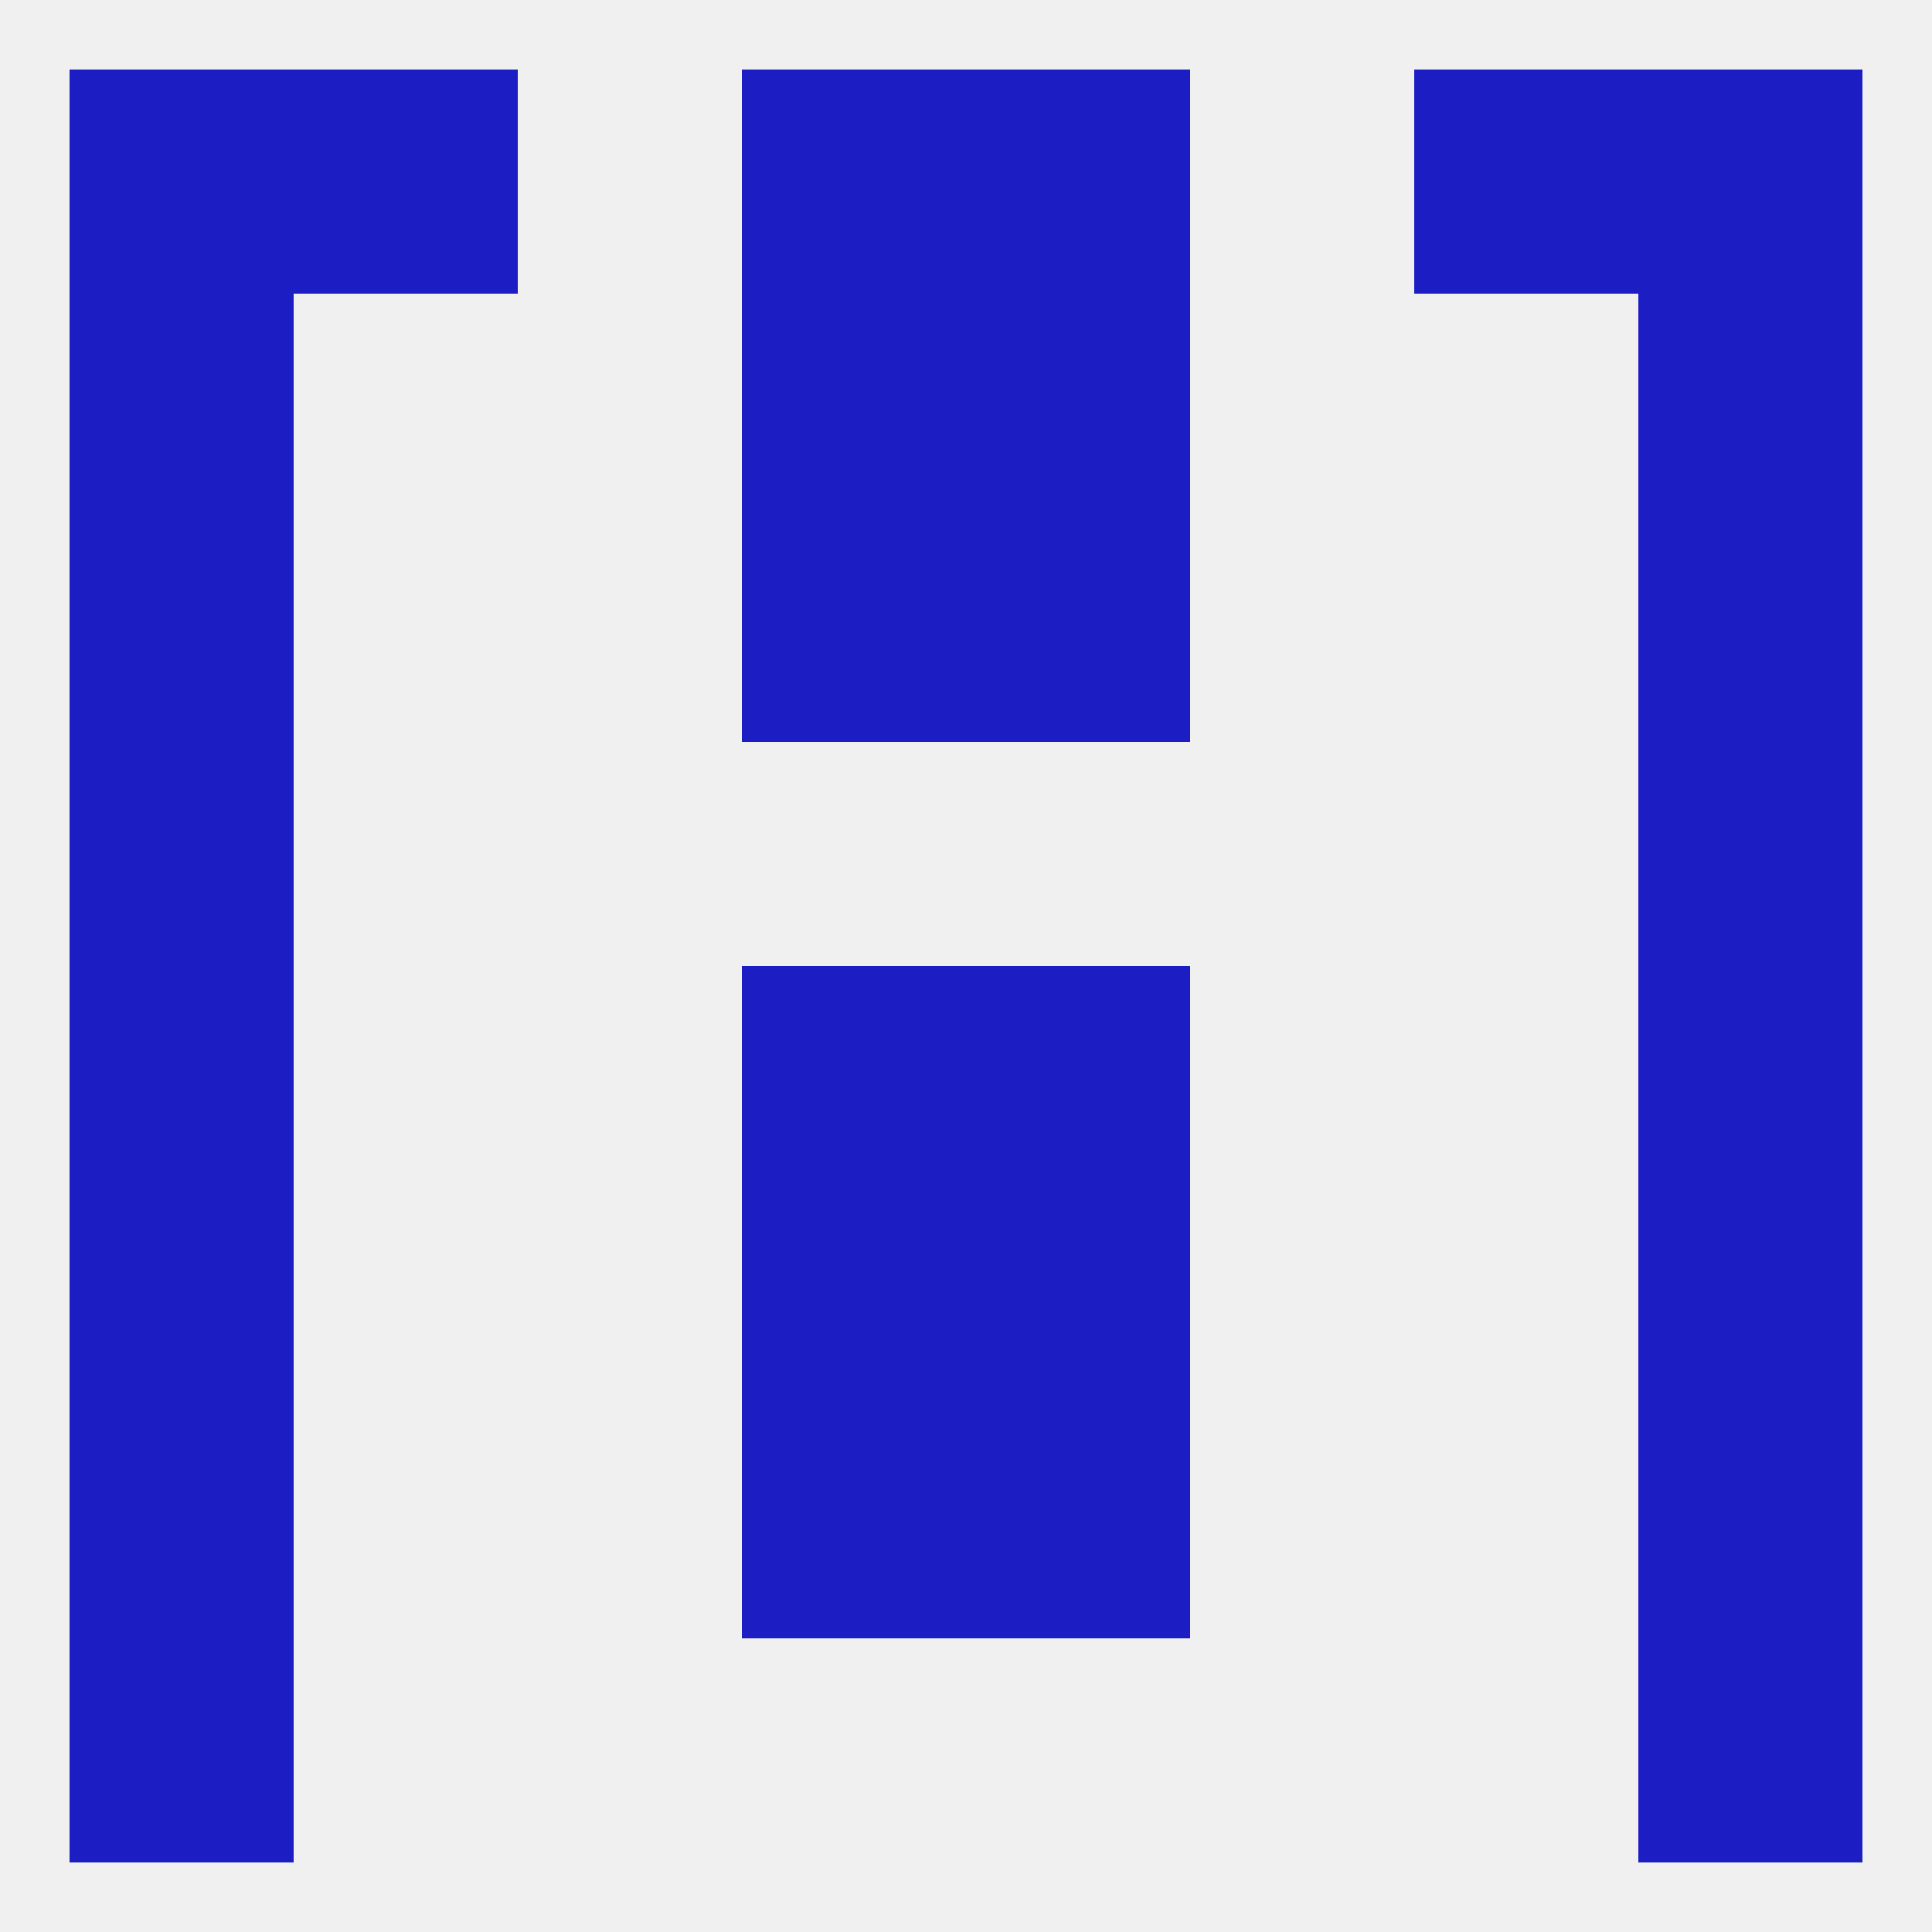
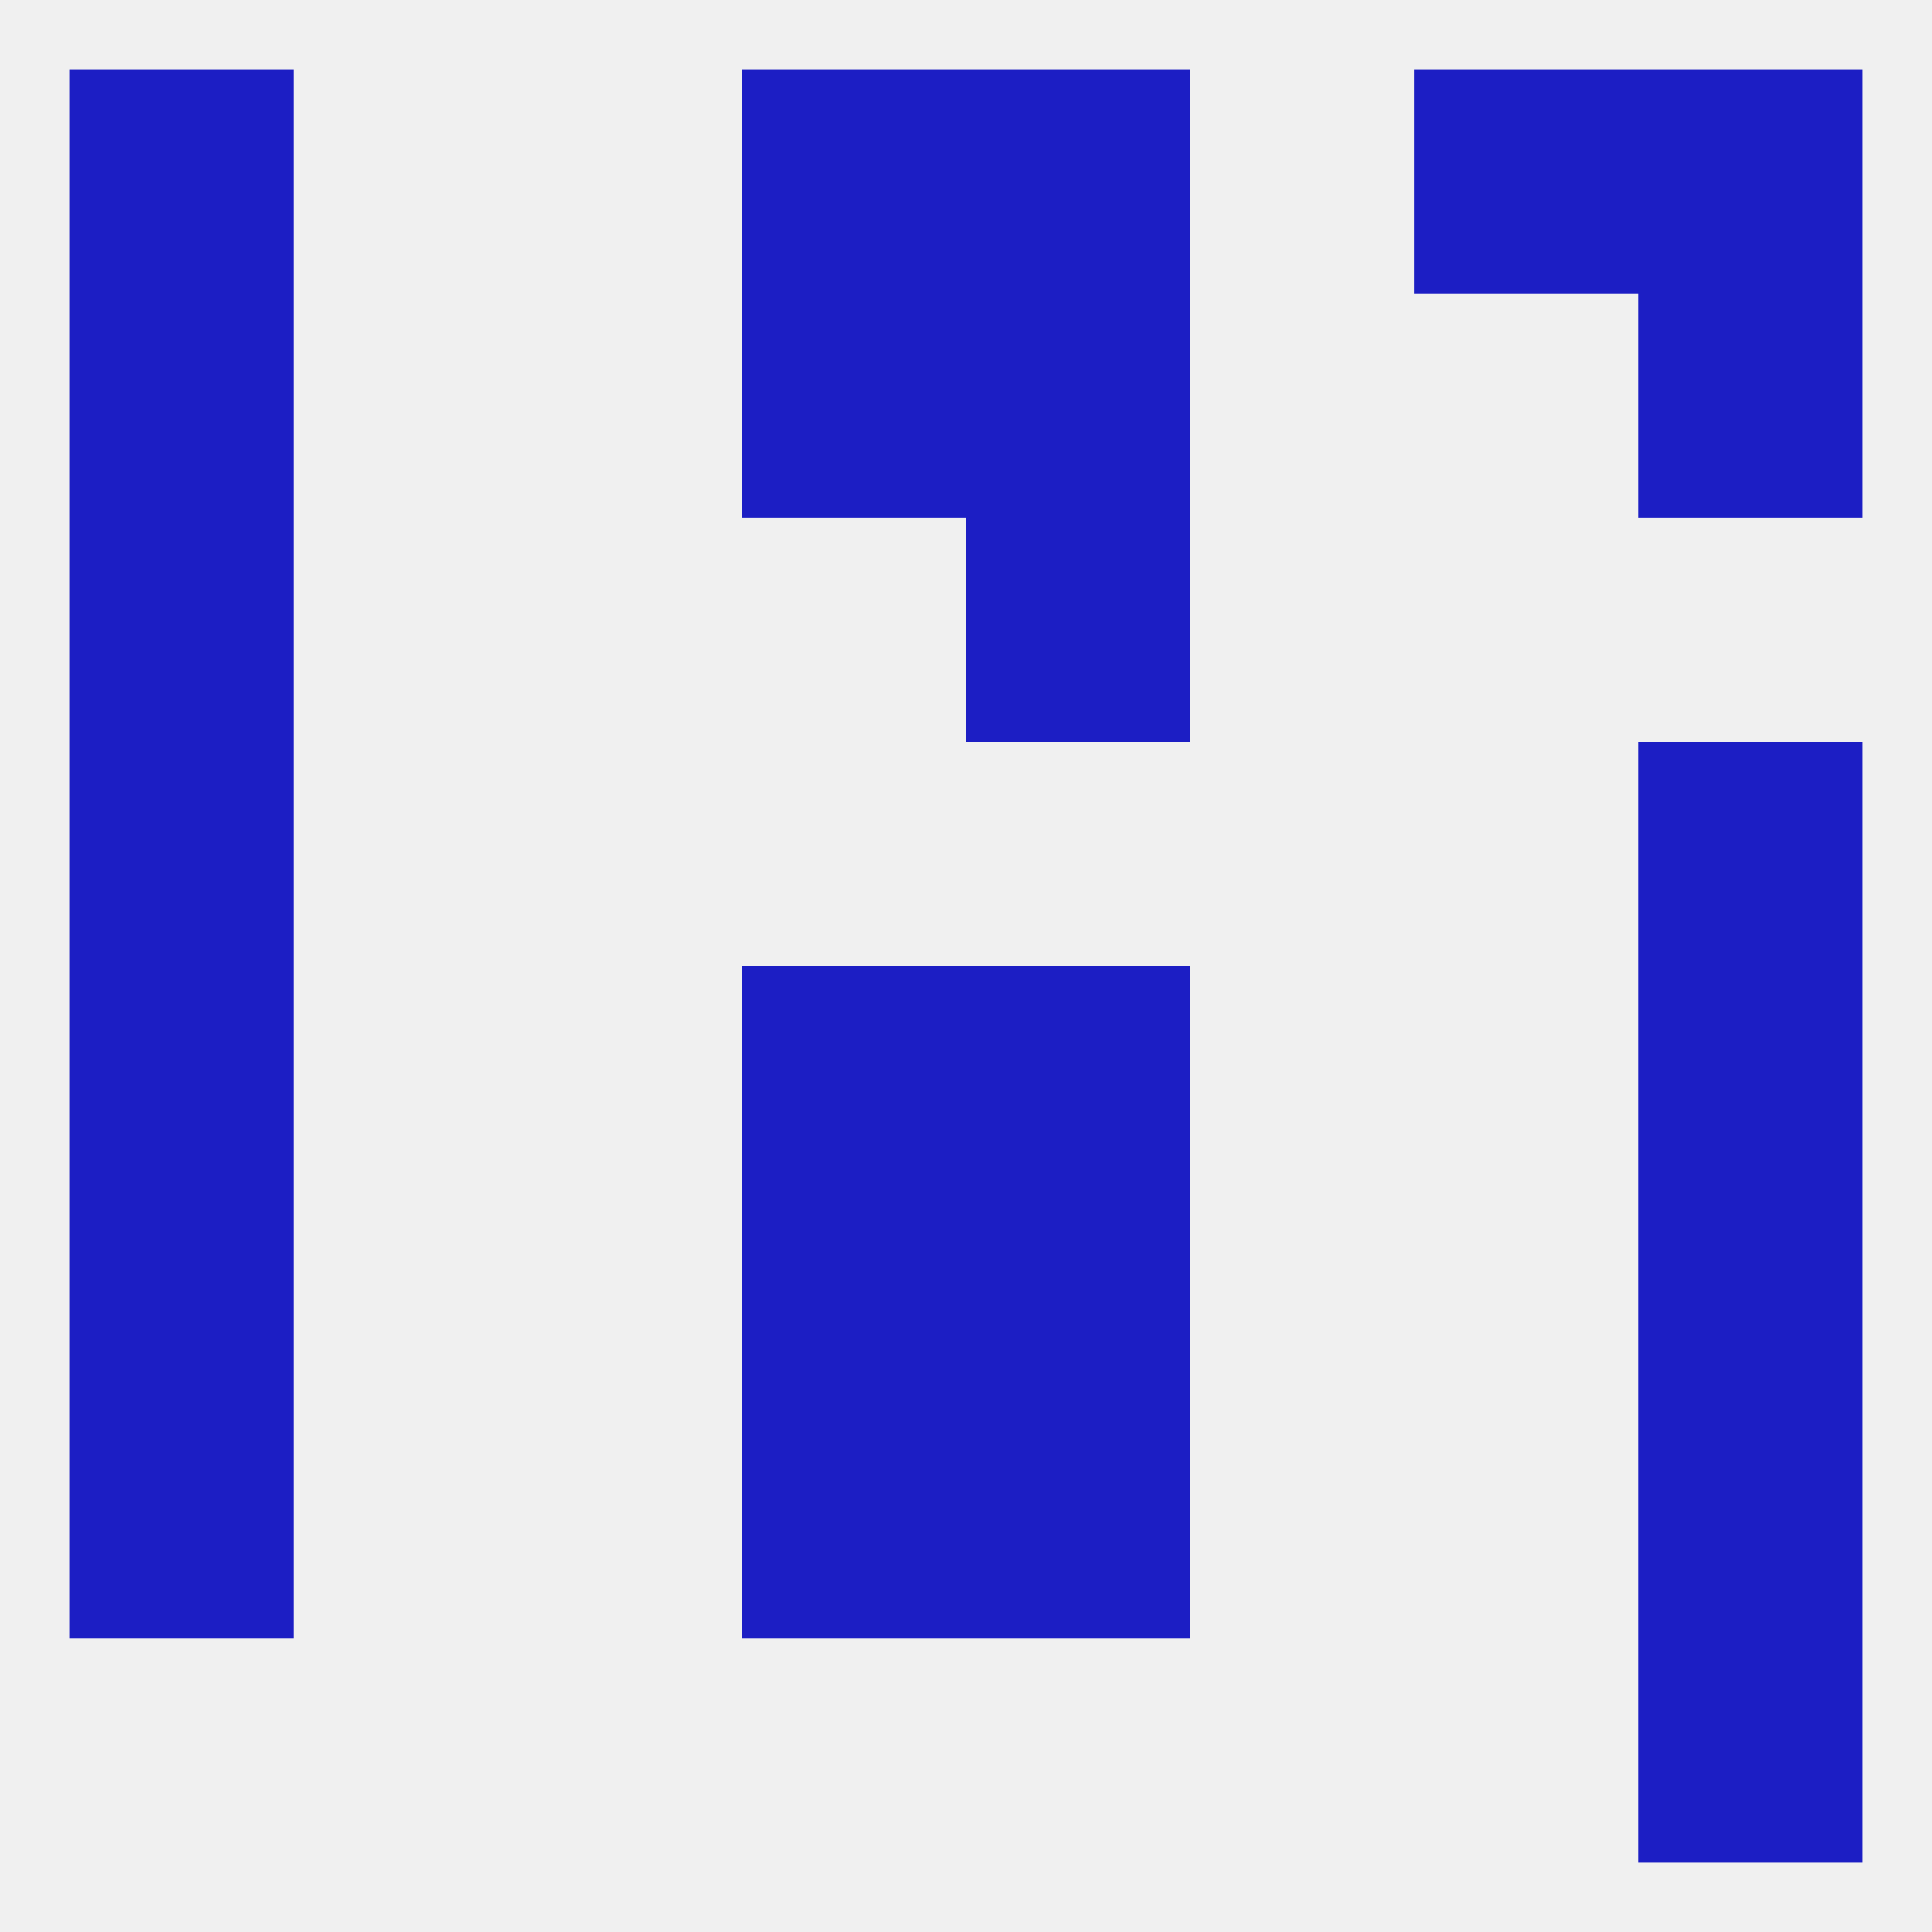
<svg xmlns="http://www.w3.org/2000/svg" version="1.1" baseprofile="full" width="250" height="250" viewBox="0 0 250 250">
  <rect width="100%" height="100%" fill="rgba(240,240,240,255)" />
  <rect x="9" y="125" width="29" height="29" fill="rgba(28,30,196,255)" />
  <rect x="212" y="125" width="29" height="29" fill="rgba(28,30,196,255)" />
  <rect x="96" y="125" width="29" height="29" fill="rgba(28,30,196,255)" />
  <rect x="125" y="125" width="29" height="29" fill="rgba(28,30,196,255)" />
  <rect x="9" y="96" width="29" height="29" fill="rgba(28,30,196,255)" />
  <rect x="212" y="96" width="29" height="29" fill="rgba(28,30,196,255)" />
  <rect x="9" y="67" width="29" height="29" fill="rgba(28,30,196,255)" />
-   <rect x="212" y="67" width="29" height="29" fill="rgba(28,30,196,255)" />
-   <rect x="96" y="67" width="29" height="29" fill="rgba(28,30,196,255)" />
  <rect x="125" y="67" width="29" height="29" fill="rgba(28,30,196,255)" />
  <rect x="96" y="38" width="29" height="29" fill="rgba(28,30,196,255)" />
  <rect x="125" y="38" width="29" height="29" fill="rgba(28,30,196,255)" />
  <rect x="9" y="38" width="29" height="29" fill="rgba(28,30,196,255)" />
  <rect x="212" y="38" width="29" height="29" fill="rgba(28,30,196,255)" />
  <rect x="9" y="9" width="29" height="29" fill="rgba(28,30,196,255)" />
  <rect x="212" y="9" width="29" height="29" fill="rgba(28,30,196,255)" />
-   <rect x="38" y="9" width="29" height="29" fill="rgba(28,30,196,255)" />
  <rect x="183" y="9" width="29" height="29" fill="rgba(28,30,196,255)" />
  <rect x="96" y="9" width="29" height="29" fill="rgba(28,30,196,255)" />
  <rect x="125" y="9" width="29" height="29" fill="rgba(28,30,196,255)" />
-   <rect x="9" y="212" width="29" height="29" fill="rgba(28,30,196,255)" />
  <rect x="212" y="212" width="29" height="29" fill="rgba(28,30,196,255)" />
  <rect x="96" y="183" width="29" height="29" fill="rgba(28,30,196,255)" />
  <rect x="125" y="183" width="29" height="29" fill="rgba(28,30,196,255)" />
  <rect x="9" y="183" width="29" height="29" fill="rgba(28,30,196,255)" />
  <rect x="212" y="183" width="29" height="29" fill="rgba(28,30,196,255)" />
  <rect x="125" y="154" width="29" height="29" fill="rgba(28,30,196,255)" />
  <rect x="9" y="154" width="29" height="29" fill="rgba(28,30,196,255)" />
  <rect x="212" y="154" width="29" height="29" fill="rgba(28,30,196,255)" />
  <rect x="96" y="154" width="29" height="29" fill="rgba(28,30,196,255)" />
</svg>